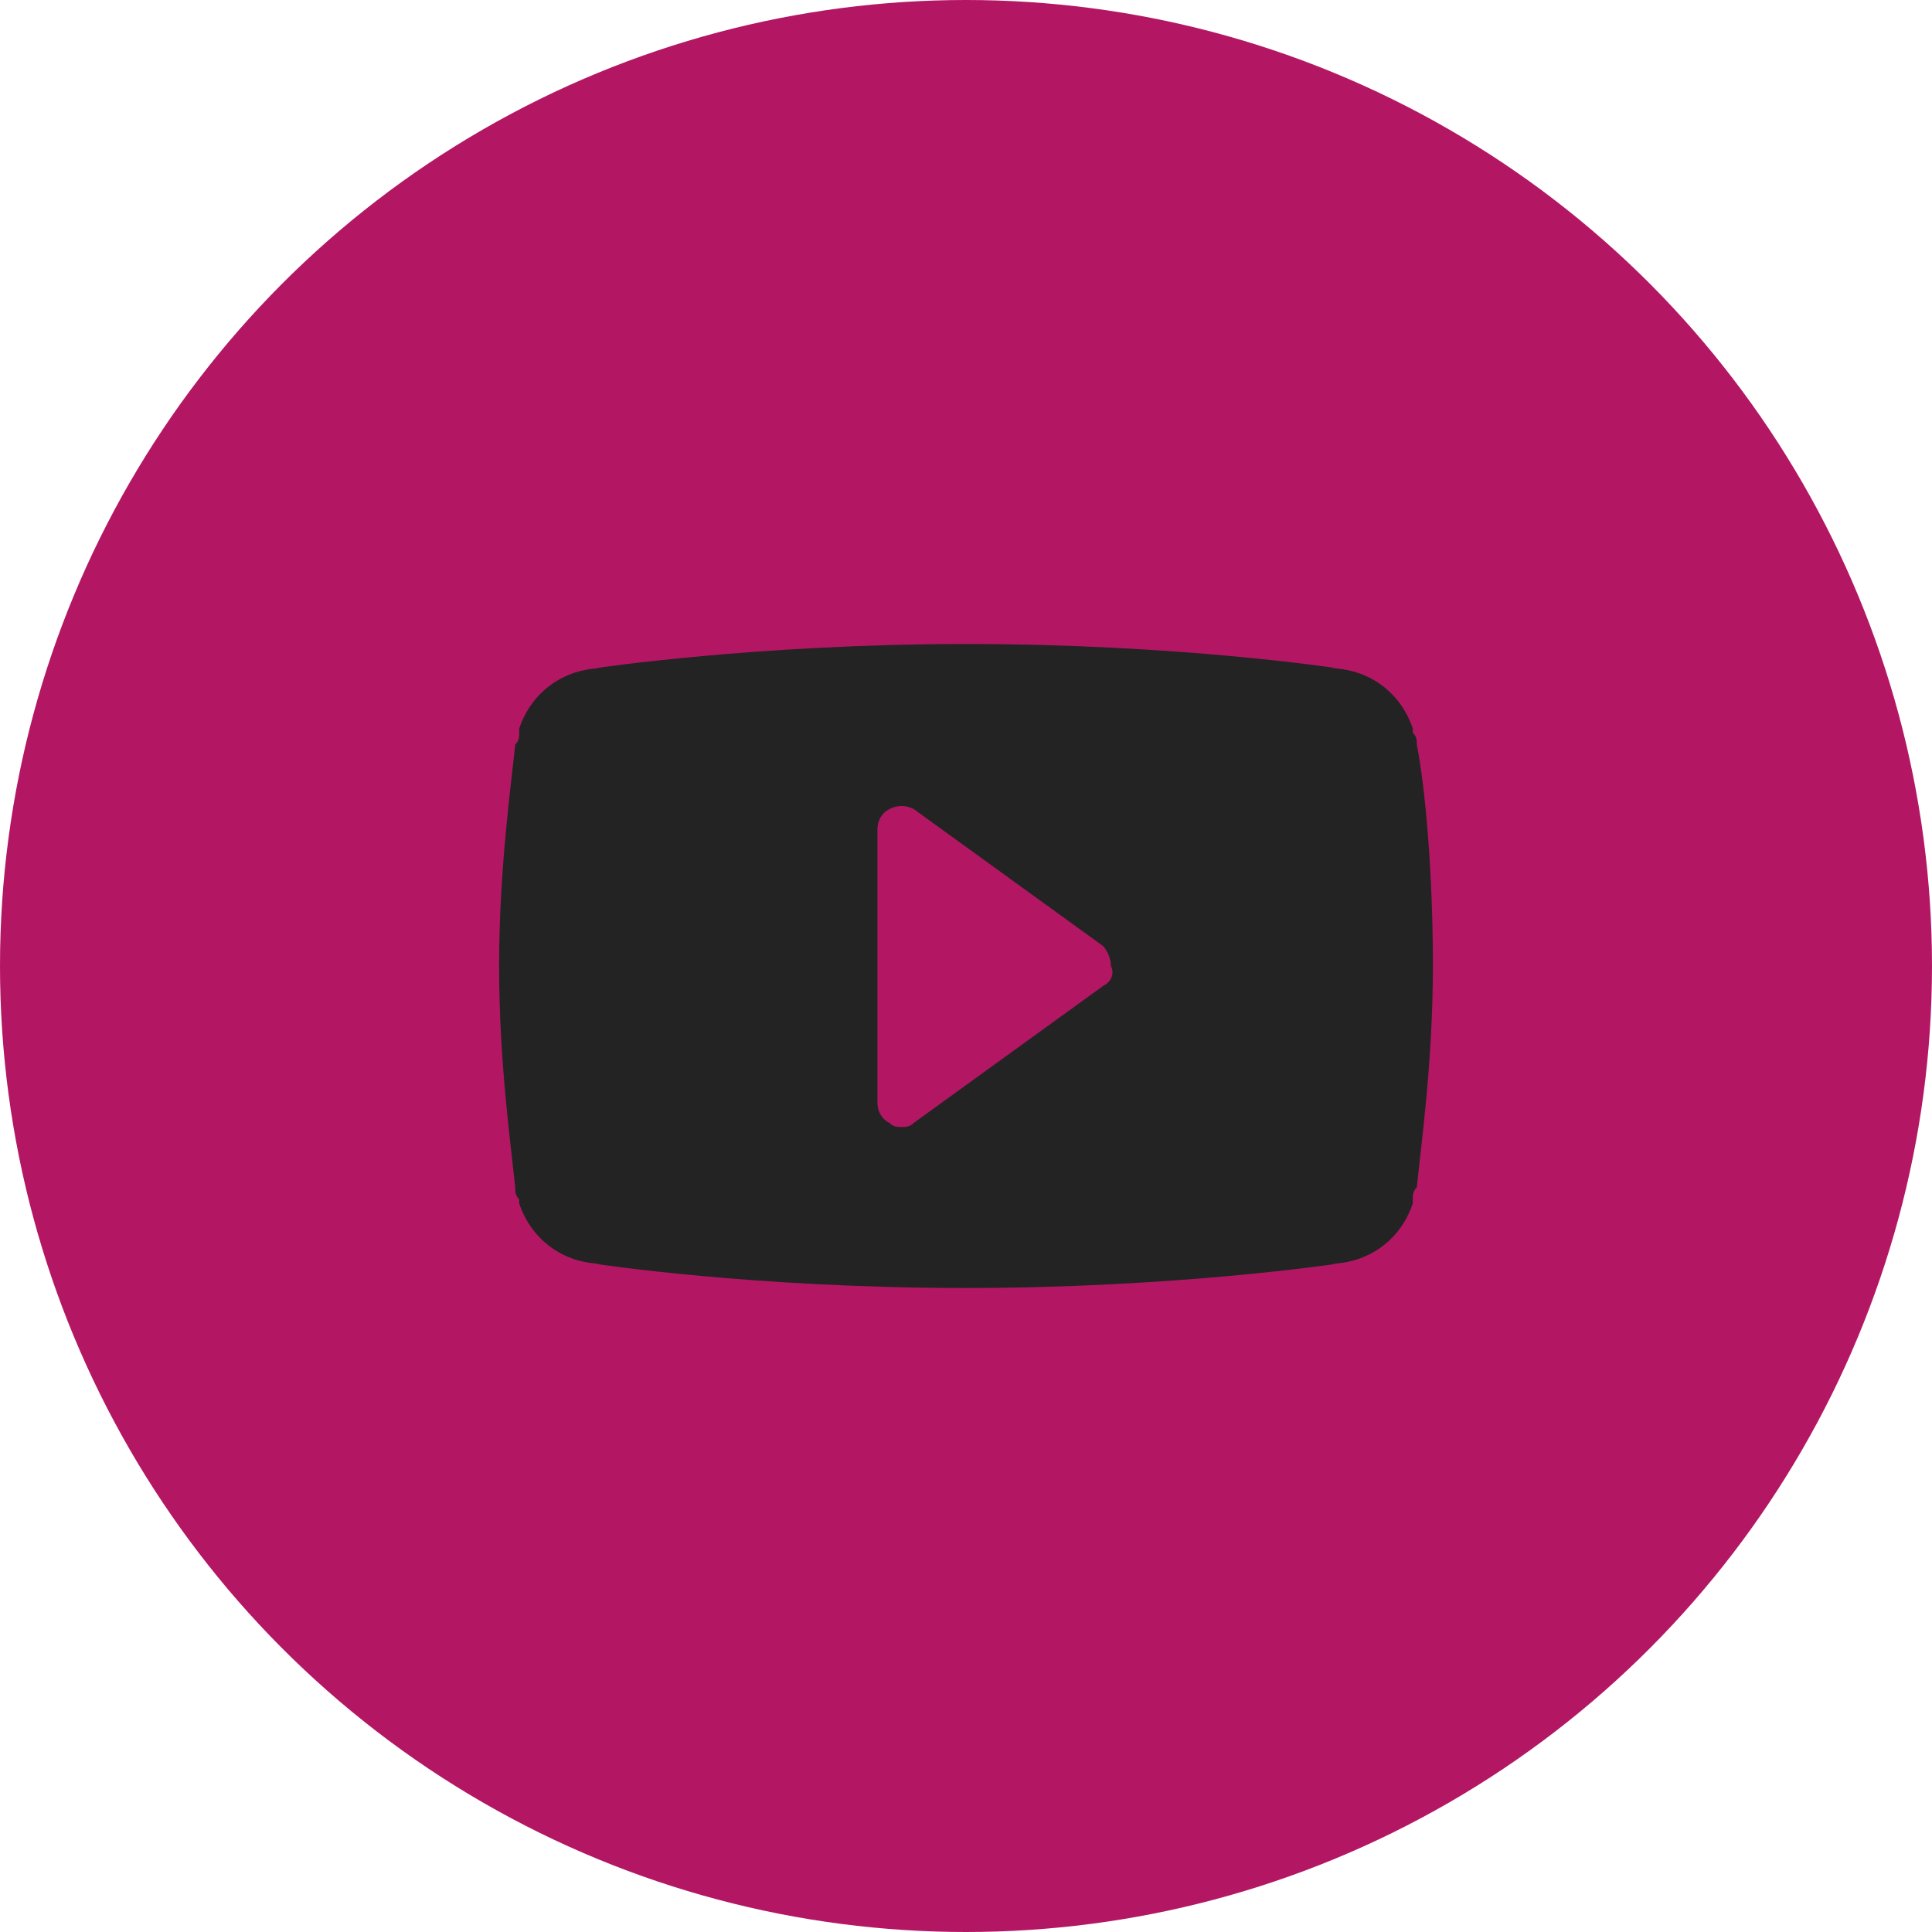
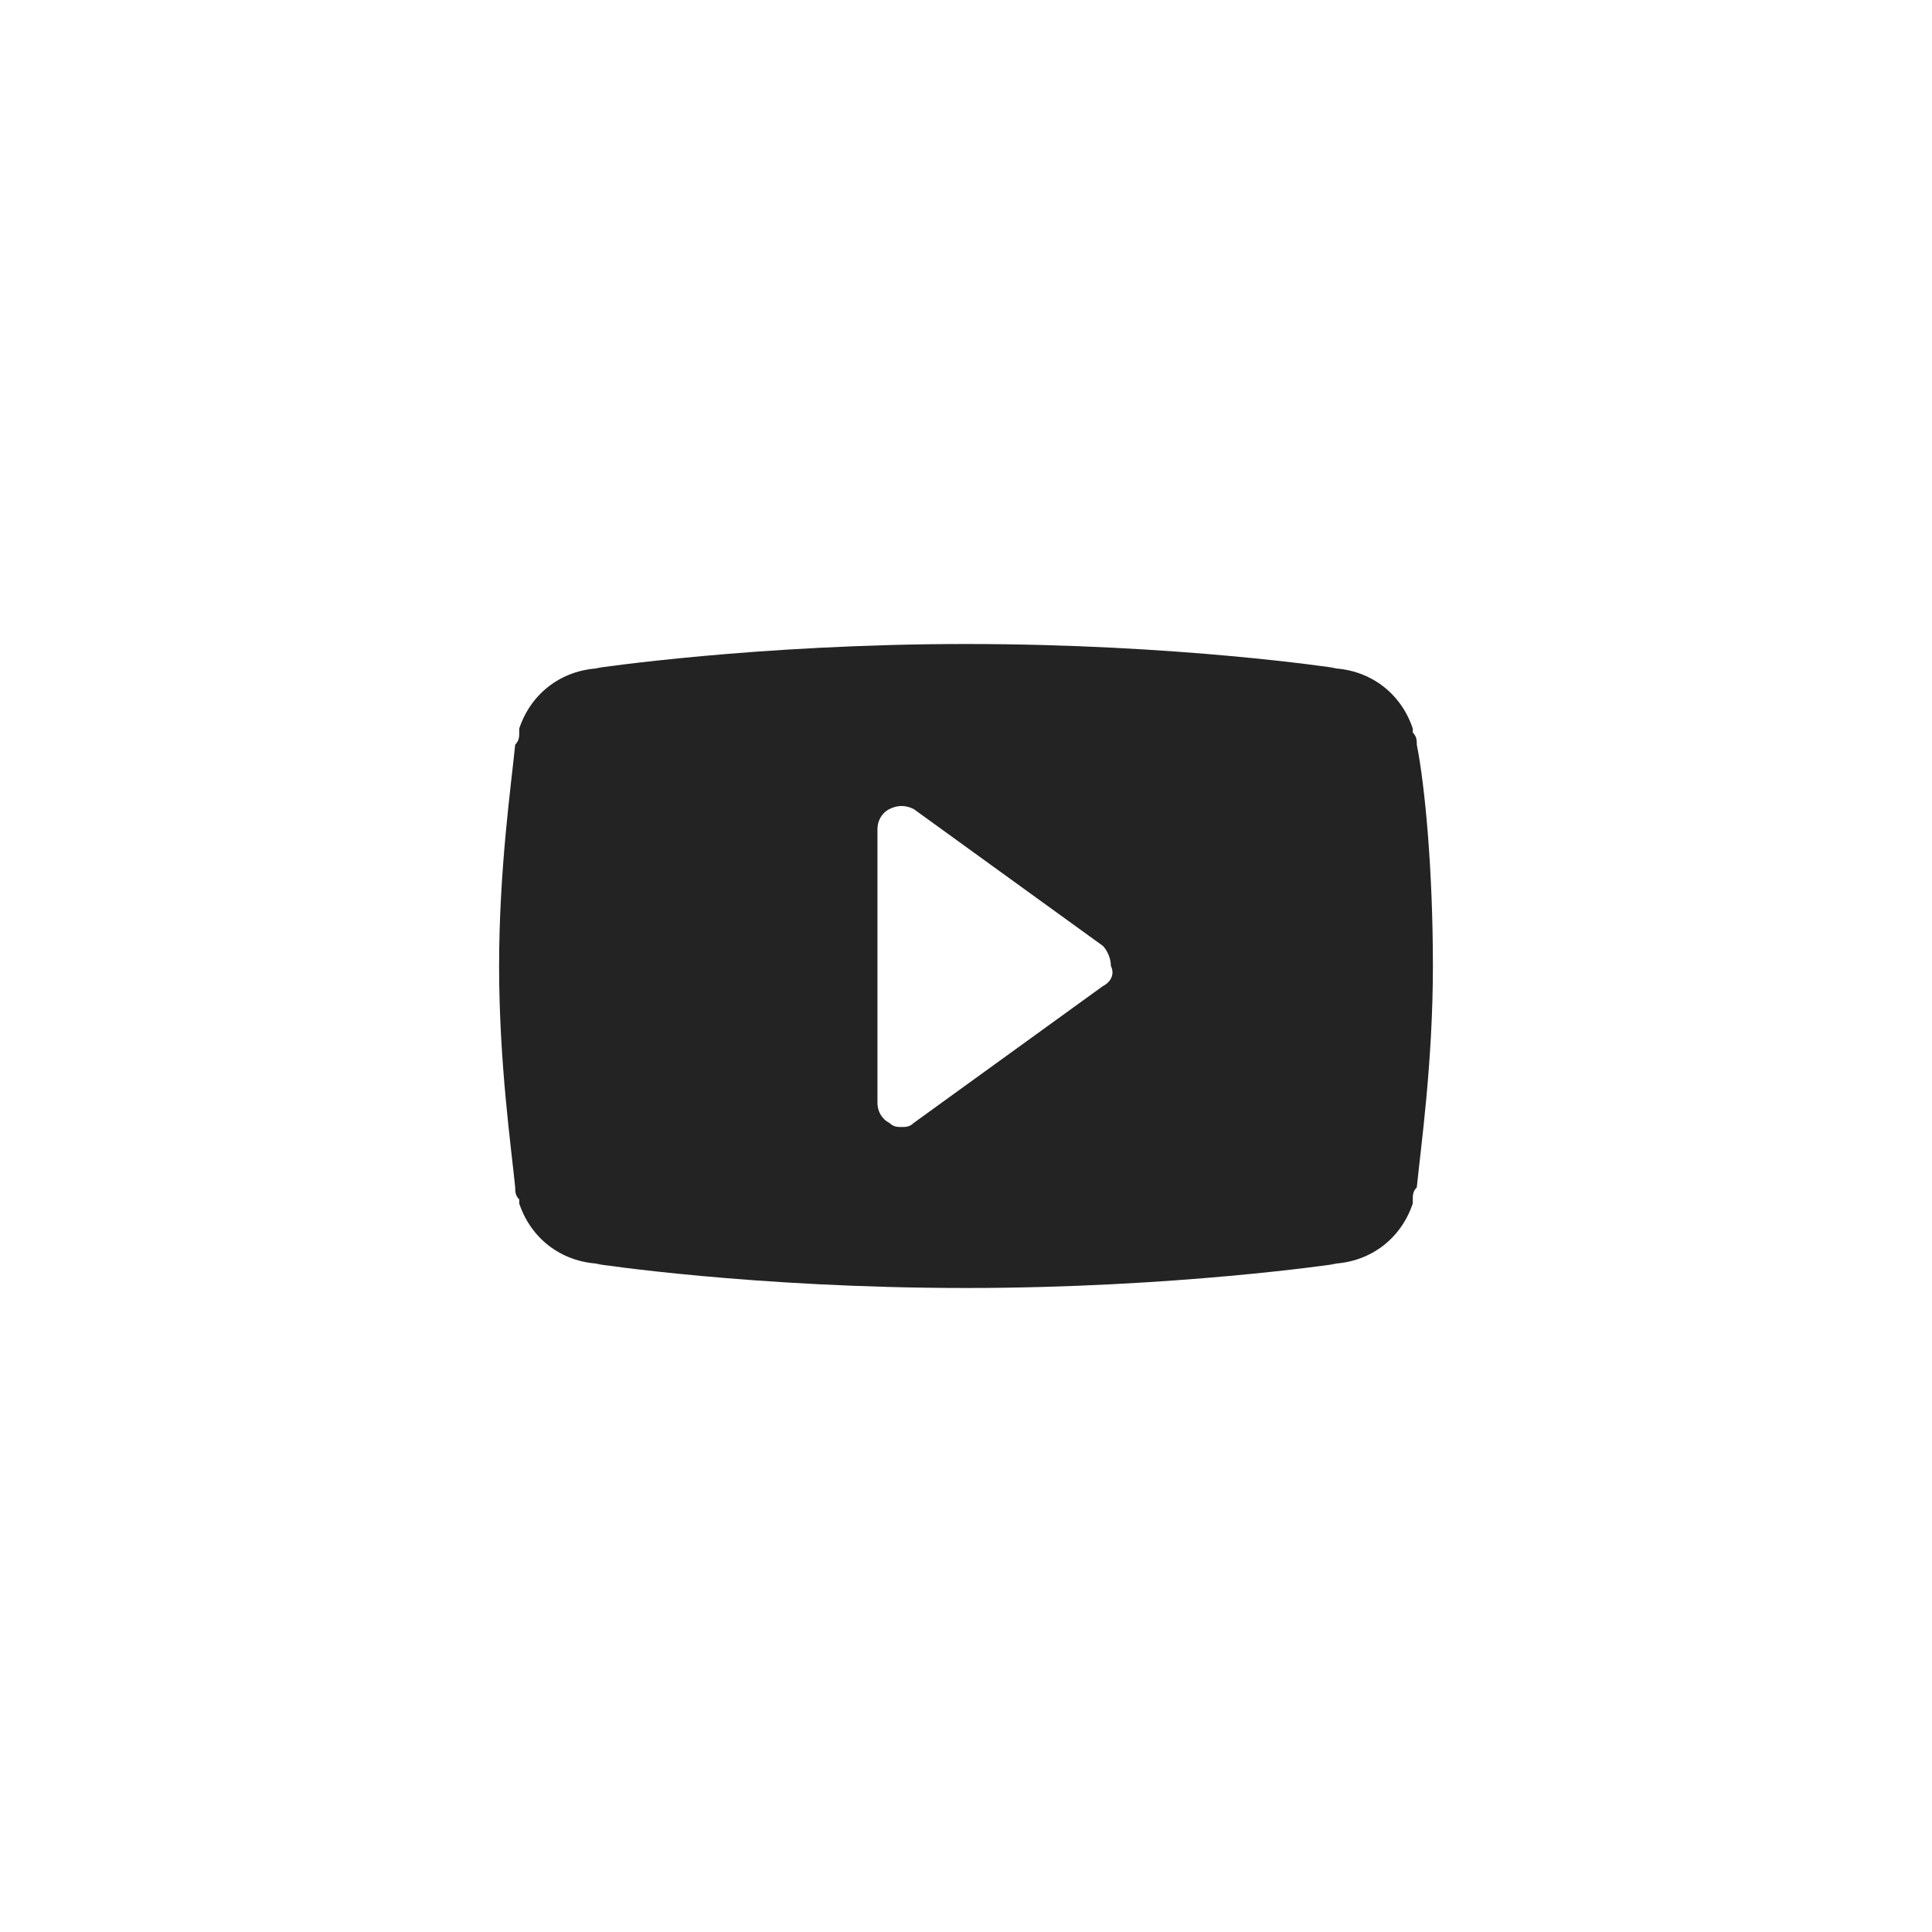
<svg xmlns="http://www.w3.org/2000/svg" width="48" height="48">
  <g>
    <title>background</title>
    <rect fill="none" id="canvas_background" height="402" width="582" y="-1" x="-1" />
  </g>
  <g>
    <title>Layer 1</title>
-     <circle id="svg_1" r="24" fill="#b31764" cy="24" cx="24" />
    <path id="svg_2" fill="#232323" d="m35.2,18.5c0,-0.1 0,-0.2 -0.1,-0.3c0,0 0,-0.1 0,-0.1c-0.3,-0.9 -1.1,-1.5 -2.1,-1.5l0.2,0c0,0 -3.9,-0.6 -9.2,-0.6c-5.2,0 -9.2,0.6 -9.2,0.6l0.2,0c-1,0 -1.8,0.6 -2.1,1.5c0,0 0,0.1 0,0.1c0,0.1 0,0.2 -0.1,0.3c-0.1,1 -0.4,3.1 -0.4,5.5c0,2.4 0.3,4.5 0.4,5.5c0,0.1 0,0.2 0.1,0.3c0,0 0,0.1 0,0.1c0.3,0.9 1.1,1.5 2.1,1.5l-0.2,0c0,0 3.9,0.6 9.2,0.6c5.2,0 9.2,-0.6 9.2,-0.6l-0.2,0c1,0 1.8,-0.6 2.1,-1.5c0,0 0,-0.1 0,-0.1c0,-0.1 0,-0.2 0.1,-0.3c0.1,-1 0.4,-3.1 0.4,-5.5c0,-2.4 -0.2,-4.5 -0.4,-5.5zm-7.8,6l-4.7,3.4c-0.1,0.1 -0.2,0.1 -0.3,0.1c-0.1,0 -0.2,0 -0.3,-0.1c-0.2,-0.1 -0.3,-0.3 -0.3,-0.5l0,-6.8c0,-0.2 0.1,-0.4 0.3,-0.5c0.2,-0.1 0.4,-0.1 0.6,0l4.7,3.4c0.1,0.1 0.2,0.3 0.2,0.5c0.1,0.2 0,0.4 -0.2,0.5z" />
  </g>
</svg>